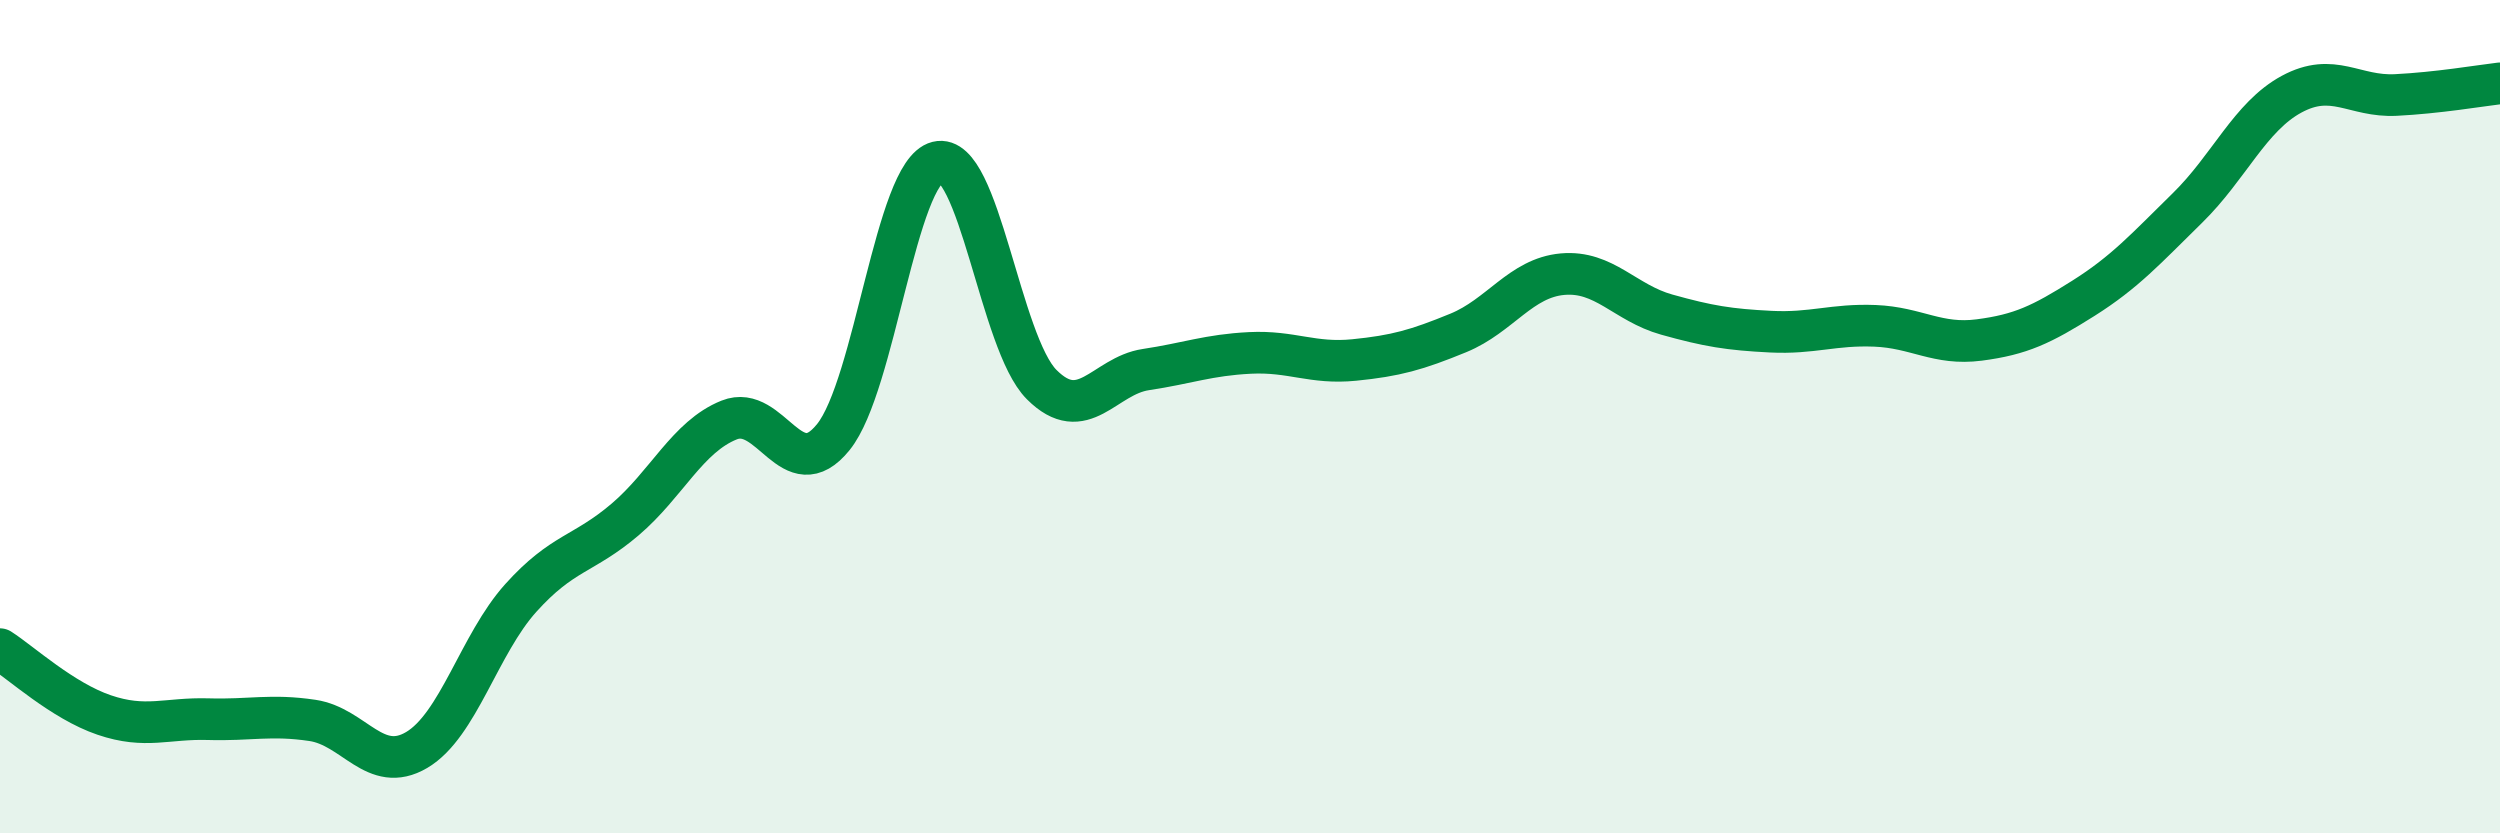
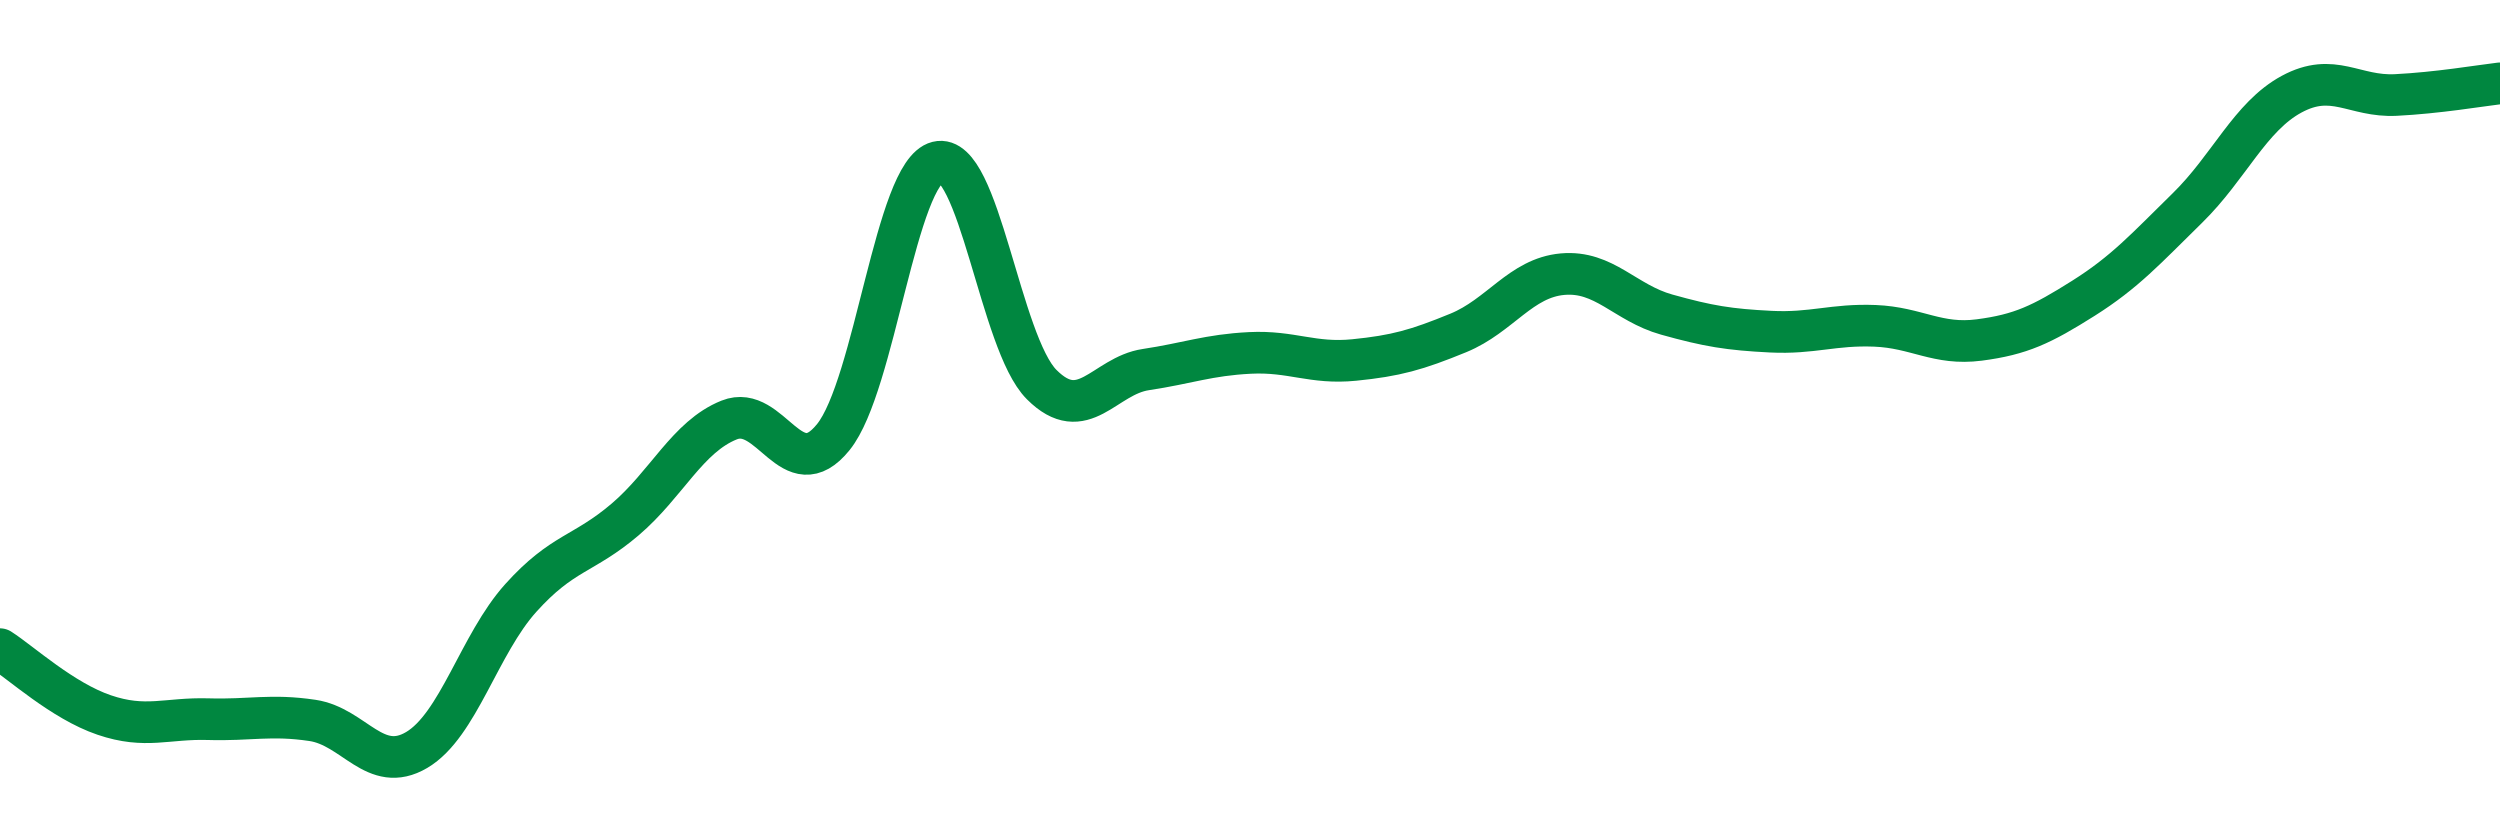
<svg xmlns="http://www.w3.org/2000/svg" width="60" height="20" viewBox="0 0 60 20">
-   <path d="M 0,15.58 C 0.5,15.9 1.5,16.82 2.5,17.16 C 3.5,17.5 4,17.23 5,17.26 C 6,17.29 6.5,17.14 7.5,17.29 C 8.5,17.44 9,18.59 10,18 C 11,17.41 11.5,15.46 12.5,14.35 C 13.5,13.24 14,13.32 15,12.47 C 16,11.62 16.5,10.48 17.5,10.08 C 18.5,9.68 19,11.73 20,10.49 C 21,9.25 21.5,4.14 22.5,3.89 C 23.5,3.64 24,8.23 25,9.23 C 26,10.23 26.5,9.02 27.5,8.87 C 28.5,8.72 29,8.52 30,8.47 C 31,8.42 31.5,8.74 32.5,8.64 C 33.5,8.54 34,8.4 35,7.99 C 36,7.58 36.5,6.67 37.5,6.58 C 38.5,6.49 39,7.27 40,7.55 C 41,7.83 41.5,7.91 42.5,7.96 C 43.5,8.01 44,7.78 45,7.82 C 46,7.86 46.5,8.29 47.5,8.16 C 48.5,8.03 49,7.79 50,7.16 C 51,6.53 51.5,5.97 52.5,4.99 C 53.5,4.01 54,2.8 55,2.26 C 56,1.72 56.5,2.33 57.5,2.28 C 58.5,2.23 59.5,2.06 60,2L60 20L0 20Z" fill="#008740" opacity="0.1" stroke-linecap="round" stroke-linejoin="round" />
  <path d="M 0,15.58 C 0.5,15.9 1.5,16.82 2.5,17.16 C 3.5,17.5 4,17.23 5,17.26 C 6,17.29 6.5,17.14 7.5,17.29 C 8.5,17.44 9,18.59 10,18 C 11,17.41 11.5,15.46 12.5,14.35 C 13.5,13.24 14,13.32 15,12.47 C 16,11.62 16.5,10.48 17.5,10.08 C 18.5,9.68 19,11.73 20,10.49 C 21,9.25 21.5,4.14 22.5,3.89 C 23.5,3.64 24,8.23 25,9.23 C 26,10.23 26.5,9.02 27.5,8.87 C 28.5,8.72 29,8.52 30,8.47 C 31,8.42 31.5,8.74 32.5,8.64 C 33.5,8.54 34,8.4 35,7.99 C 36,7.58 36.5,6.67 37.5,6.58 C 38.5,6.49 39,7.27 40,7.55 C 41,7.83 41.5,7.91 42.5,7.96 C 43.5,8.01 44,7.78 45,7.82 C 46,7.86 46.5,8.29 47.5,8.16 C 48.5,8.03 49,7.79 50,7.16 C 51,6.53 51.5,5.97 52.5,4.99 C 53.5,4.01 54,2.8 55,2.26 C 56,1.72 56.5,2.33 57.5,2.28 C 58.5,2.23 59.5,2.06 60,2" stroke="#008740" stroke-width="1" fill="none" stroke-linecap="round" stroke-linejoin="round" />
</svg>